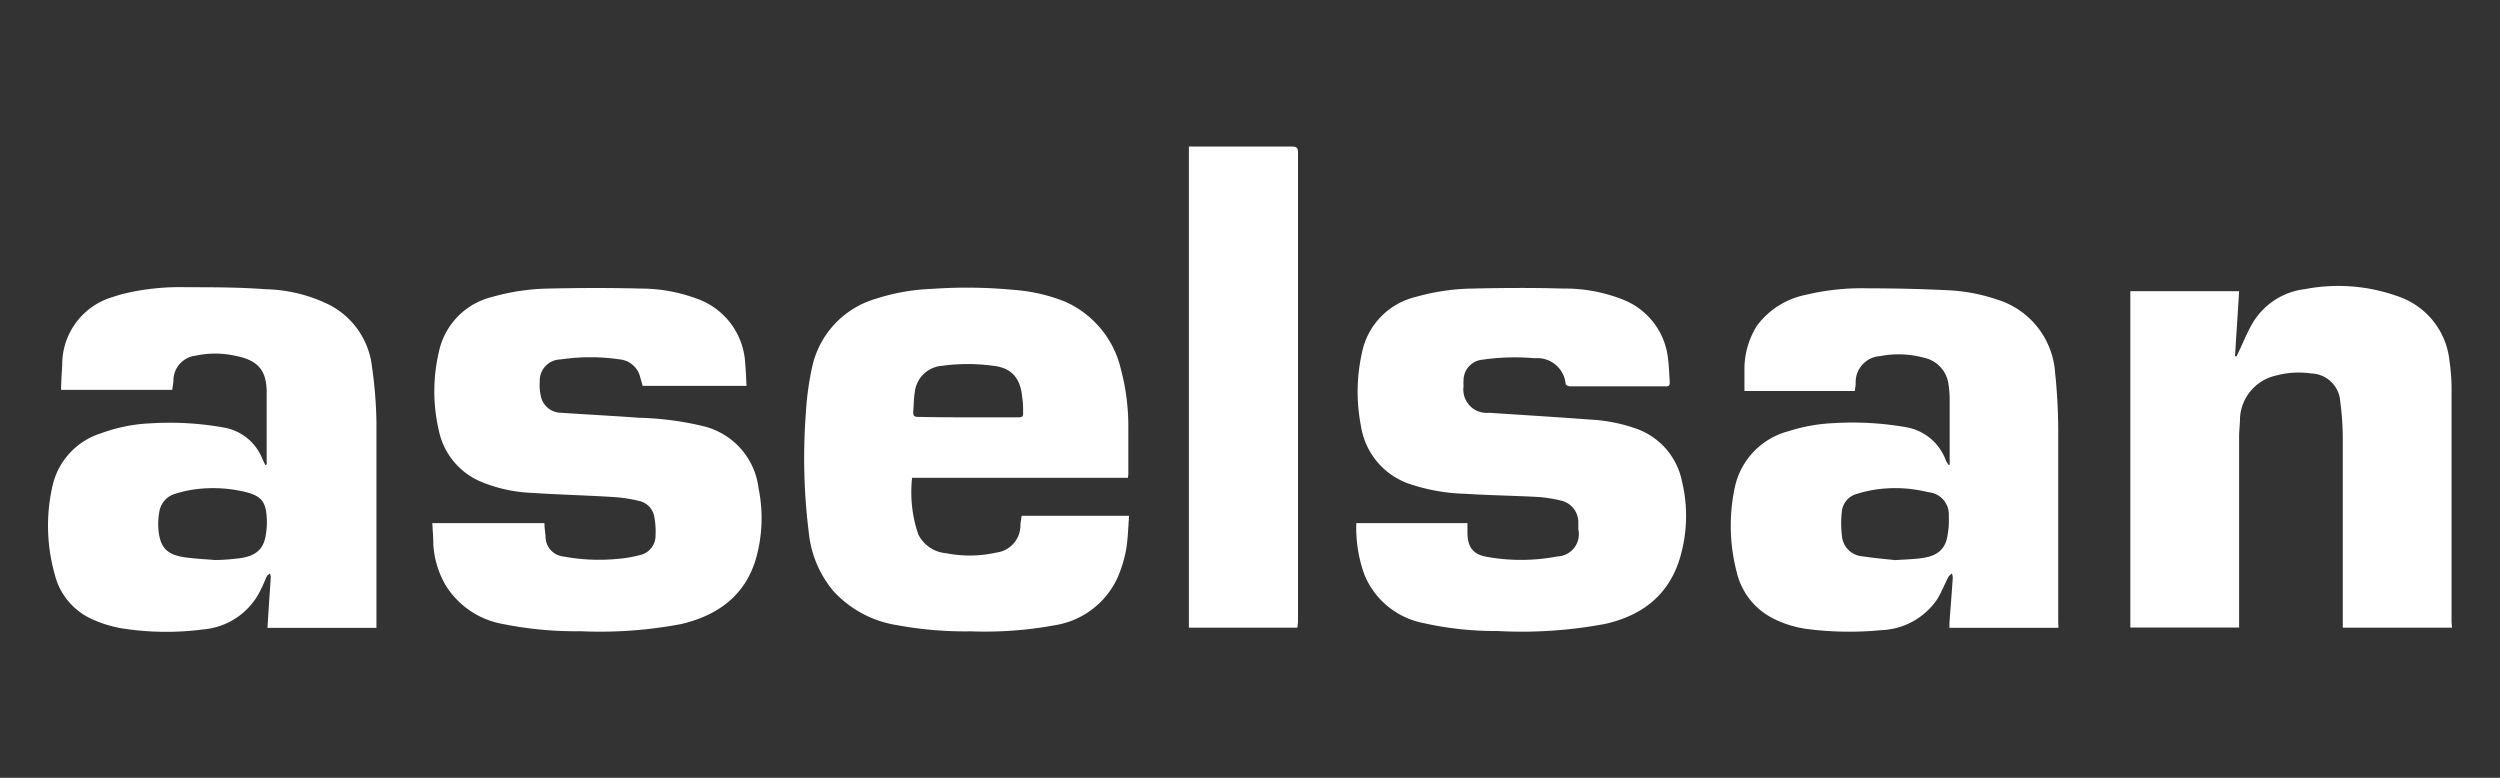
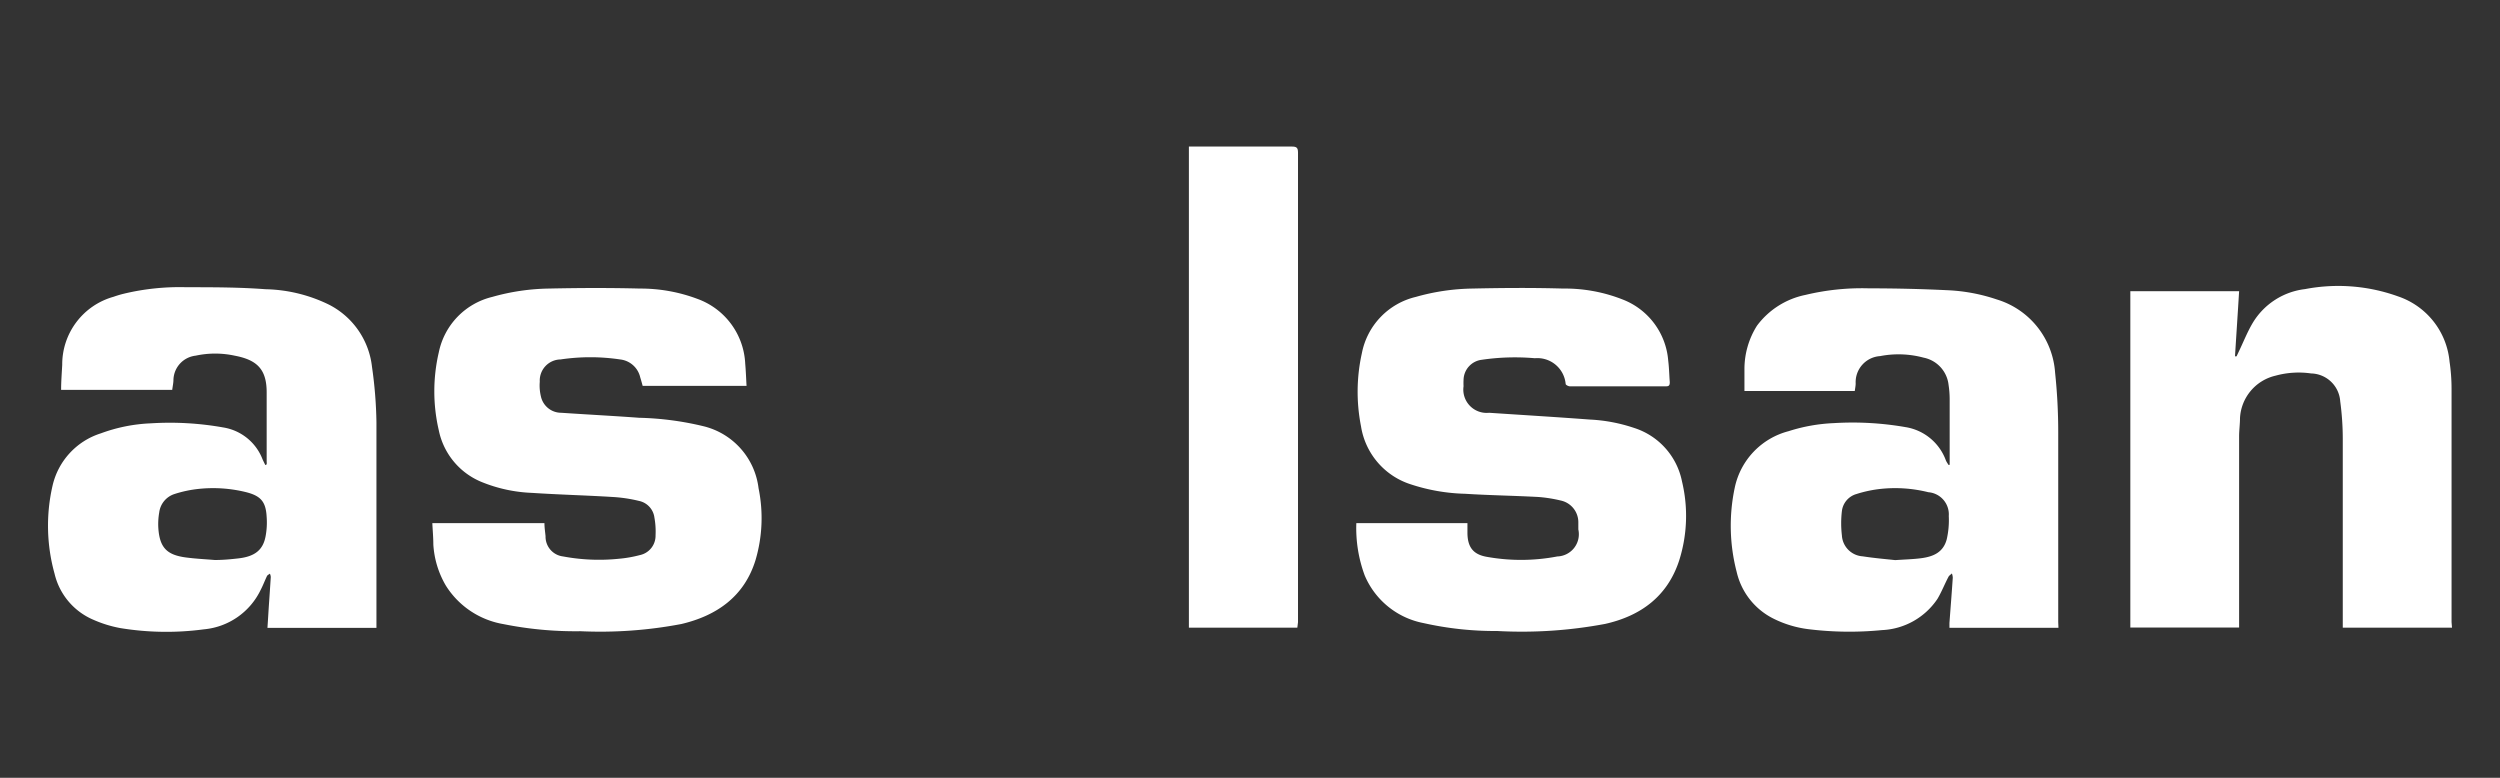
<svg xmlns="http://www.w3.org/2000/svg" id="Layer_1" data-name="Layer 1" viewBox="0 0 225 70">
  <rect x="0" y="0" width="225" height="70" fill="#333333" stroke="none" />
  <defs>
    <style>.cls-1{fill:#fff;}</style>
  </defs>
  <path class="cls-1" d="M24,41.79a1,1,0,0,0,0-.24c0-2.08,0-4.16,0-6.24s-.87-2.92-2.88-3.3a8.31,8.31,0,0,0-3.51,0,2.25,2.25,0,0,0-2,2.16c0,.29-.07.59-.11.92h-10c0-.75.06-1.5.1-2.25a6.32,6.32,0,0,1,4.62-6.13,9.32,9.32,0,0,1,.9-.27,21.47,21.47,0,0,1,5.64-.59c2.38,0,4.77,0,7.14.18a13.59,13.59,0,0,1,5.73,1.4,7.17,7.17,0,0,1,3.85,5.59A38.78,38.78,0,0,1,33.88,38c0,6,0,12,0,17.93v.58H24.07c.05-.73.09-1.46.14-2.18s.11-1.6.16-2.4a.84.84,0,0,0-.08-.3c-.09.07-.21.12-.26.21-.2.42-.36.85-.57,1.25a6.3,6.3,0,0,1-5.11,3.55,25.54,25.54,0,0,1-7.51-.11,10.83,10.83,0,0,1-2.41-.74,6,6,0,0,1-3.52-4.16,16.09,16.09,0,0,1-.18-7.92A6.45,6.45,0,0,1,9.08,39a14.64,14.64,0,0,1,4.49-.9,27.39,27.39,0,0,1,6.52.37,4.56,4.56,0,0,1,3.54,2.87c.08.18.17.35.25.52ZM19.33,50.4c.77,0,1.48-.07,2.17-.15,1.42-.17,2.15-.74,2.39-1.92A6.7,6.7,0,0,0,24,46.54c-.07-1.4-.53-1.92-1.91-2.26a12.37,12.37,0,0,0-4.2-.28,10.62,10.62,0,0,0-2.21.47,2,2,0,0,0-1.35,1.65,6.07,6.07,0,0,0-.08,1.41c.12,1.74.75,2.41,2.47,2.64C17.62,50.29,18.51,50.33,19.33,50.4Z" />
  <path class="cls-1" d="M185.26,56.5h-9.81c0-.16,0-.3,0-.43.1-1.36.21-2.72.3-4.08a1.23,1.23,0,0,0-.08-.38c-.1.1-.24.18-.3.29-.35.66-.62,1.36-1,2a6.35,6.35,0,0,1-5,2.81,30.16,30.16,0,0,1-6.58-.08,9.7,9.7,0,0,1-3.27-1,6.27,6.27,0,0,1-3.22-4.16,16.5,16.5,0,0,1-.17-7.59,6.66,6.66,0,0,1,4.83-5.07,15.49,15.49,0,0,1,4.1-.73,27.72,27.72,0,0,1,6.43.36,4.64,4.64,0,0,1,3.64,3c.06.14.16.27.23.4l.11,0c0-.14,0-.27,0-.41q0-2.77,0-5.55a8.66,8.66,0,0,0-.1-1.25,2.81,2.81,0,0,0-2.24-2.44,8.66,8.66,0,0,0-3.92-.14,2.35,2.35,0,0,0-2.2,2.45c0,.22-.05.45-.08.69H157c0-.69,0-1.36,0-2a7.31,7.31,0,0,1,1.13-3.88,7.23,7.23,0,0,1,4.37-2.77,21.73,21.73,0,0,1,5.68-.59q3.56,0,7.1.17a16,16,0,0,1,4.43.83,7.41,7.41,0,0,1,5.25,6.6,50.69,50.69,0,0,1,.28,5.37c0,5.69,0,11.38,0,17.06Zm-14.69-6.09c.92-.06,1.63-.08,2.33-.17,1.07-.14,2-.51,2.31-1.72a7.68,7.68,0,0,0,.18-2.08,2,2,0,0,0-1.84-2.14,12.34,12.34,0,0,0-4.28-.3,11,11,0,0,0-2.18.46A1.82,1.82,0,0,0,165.77,46a9.35,9.35,0,0,0,0,2.18,2,2,0,0,0,1.87,1.89C168.67,50.23,169.73,50.32,170.57,50.41Z" />
-   <path class="cls-1" d="M101.52,43H82.09a11.77,11.77,0,0,0,.56,5.11,3.09,3.09,0,0,0,2.5,1.68,11,11,0,0,0,4.53-.06,2.47,2.47,0,0,0,2.16-2.43c0-.29.07-.57.11-.88h9.67c-.09,1.06-.1,2.09-.28,3.1a11.25,11.25,0,0,1-.79,2.53A7.48,7.48,0,0,1,95,56.26a34.49,34.49,0,0,1-7.59.56,33.64,33.64,0,0,1-6.64-.55A9.82,9.82,0,0,1,75,53.19,9.68,9.68,0,0,1,72.8,48a54.1,54.1,0,0,1-.27-10.87A26.14,26.14,0,0,1,73.1,33a8.21,8.21,0,0,1,5.69-6.1A18.55,18.55,0,0,1,83.85,26a44.61,44.61,0,0,1,7.4.09,15.31,15.31,0,0,1,4.63,1.07,8.83,8.83,0,0,1,5,6.07,20,20,0,0,1,.67,5.11c0,1.45,0,2.9,0,4.35C101.54,42.74,101.53,42.83,101.52,43ZM87.13,37.56h4.56c.3,0,.42-.09.39-.4,0-.46,0-.92-.08-1.37-.14-1.72-.93-2.67-2.55-2.86a17,17,0,0,0-4.72,0,2.65,2.65,0,0,0-2.4,2.39c-.1.57-.09,1.17-.14,1.75,0,.34.07.45.42.45C84.11,37.55,85.62,37.56,87.13,37.56Z" />
  <path class="cls-1" d="M220.68,56.49h-9.83v-.6c0-5.46,0-10.92,0-16.38a25.63,25.63,0,0,0-.23-3.39A2.69,2.69,0,0,0,208,33.61a7.86,7.86,0,0,0-3.2.2,4.14,4.14,0,0,0-3.2,3.82c0,.54-.08,1.09-.08,1.64V56.48h-9.79V26.21h9.79c-.12,2-.25,3.91-.37,5.86l.14,0,.18-.38c.43-.89.79-1.82,1.3-2.67a6.36,6.36,0,0,1,4.68-3,15.86,15.86,0,0,1,8.39.66,6.86,6.86,0,0,1,4.62,5.87,16.7,16.7,0,0,1,.18,2.44q0,10.5,0,21Z" />
  <path class="cls-1" d="M38.91,47.08H49c0,.39.06.78.1,1.18a1.79,1.79,0,0,0,1.58,1.82,17.54,17.54,0,0,0,5,.21,11.11,11.11,0,0,0,1.9-.33A1.78,1.78,0,0,0,59,48.18a7,7,0,0,0-.1-1.58,1.76,1.76,0,0,0-1.4-1.52,13.11,13.11,0,0,0-2.33-.35c-2.42-.15-4.85-.21-7.27-.37a13.34,13.34,0,0,1-4.6-1,6.41,6.41,0,0,1-3.81-4.64,15.47,15.47,0,0,1,0-7,6.46,6.46,0,0,1,4.82-5,19.66,19.66,0,0,1,5.1-.75c2.72-.06,5.45-.07,8.18,0a14.56,14.56,0,0,1,5.18.93,6.52,6.52,0,0,1,4.3,5.83c.06.67.08,1.34.12,2H57.84c-.07-.26-.14-.51-.22-.77a2.09,2.09,0,0,0-1.81-1.61,18.17,18.17,0,0,0-5.36,0,1.9,1.9,0,0,0-1.87,2,4.17,4.17,0,0,0,.1,1.32,1.87,1.87,0,0,0,1.84,1.48c2.35.16,4.7.28,7,.45a27.21,27.21,0,0,1,5.75.75,6.55,6.55,0,0,1,5,5.59A13.37,13.37,0,0,1,68,50.4c-1,3.26-3.46,5-6.67,5.76a39,39,0,0,1-9.09.65,32.93,32.93,0,0,1-6.93-.64,7.62,7.62,0,0,1-5.18-3.46A8.25,8.25,0,0,1,39,49C39,48.37,38.94,47.75,38.91,47.08Z" />
  <path class="cls-1" d="M122.07,47.08h10c0,.29,0,.57,0,.85,0,1.33.53,2,1.83,2.2a17.33,17.33,0,0,0,6.26-.05,2,2,0,0,0,1.89-2.43c0-.23,0-.46,0-.69a2,2,0,0,0-1.57-1.91,12.74,12.74,0,0,0-2-.32c-2.2-.12-4.42-.15-6.62-.29A16.89,16.89,0,0,1,127,43.6a6.55,6.55,0,0,1-4.51-5.24,16,16,0,0,1,.08-6.58,6.47,6.47,0,0,1,4.86-5.06,19.59,19.59,0,0,1,5.09-.75c2.71-.06,5.43-.08,8.14,0a14.18,14.18,0,0,1,5.42,1,6.44,6.44,0,0,1,4.06,5.49c.08.64.09,1.29.14,1.93,0,.28-.06.38-.35.38H141.3c-.14,0-.38-.12-.39-.21a2.56,2.56,0,0,0-2.78-2.32,20.56,20.56,0,0,0-4.77.14,1.86,1.86,0,0,0-1.64,1.82,5.4,5.4,0,0,0,0,.56,2.1,2.1,0,0,0,2.3,2.39c3,.2,6,.38,9.07.61a14.61,14.61,0,0,1,4,.76,6.36,6.36,0,0,1,4.29,4.81,13.27,13.27,0,0,1-.25,7.1c-1.05,3.24-3.46,5-6.66,5.72a40.6,40.6,0,0,1-9.73.64,29.35,29.35,0,0,1-6.61-.71,7.23,7.23,0,0,1-5.31-4.3A12.27,12.27,0,0,1,122.07,47.08Z" />
  <path class="cls-1" d="M116.76,56.49H107V13.19l.51,0c2.92,0,5.83,0,8.75,0,.42,0,.56.09.56.54q0,21.13,0,42.27Z" />
</svg>